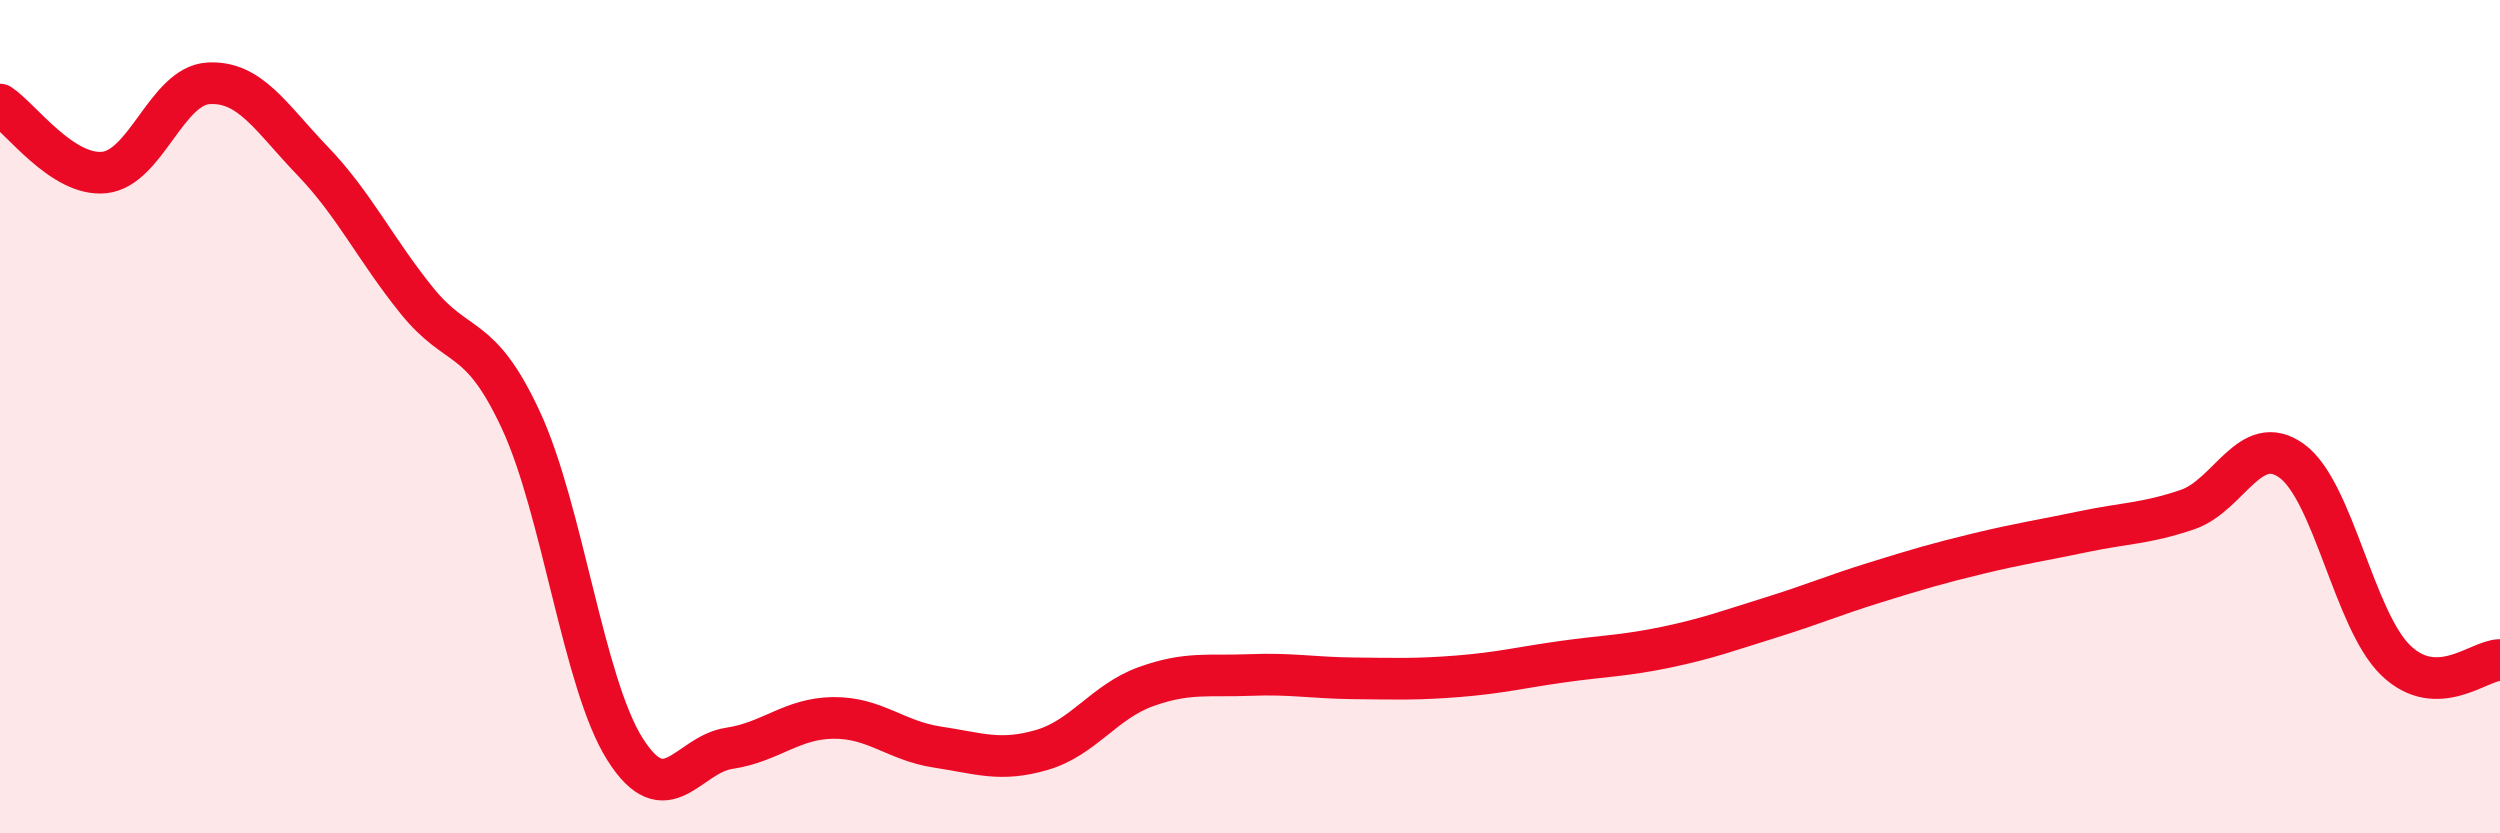
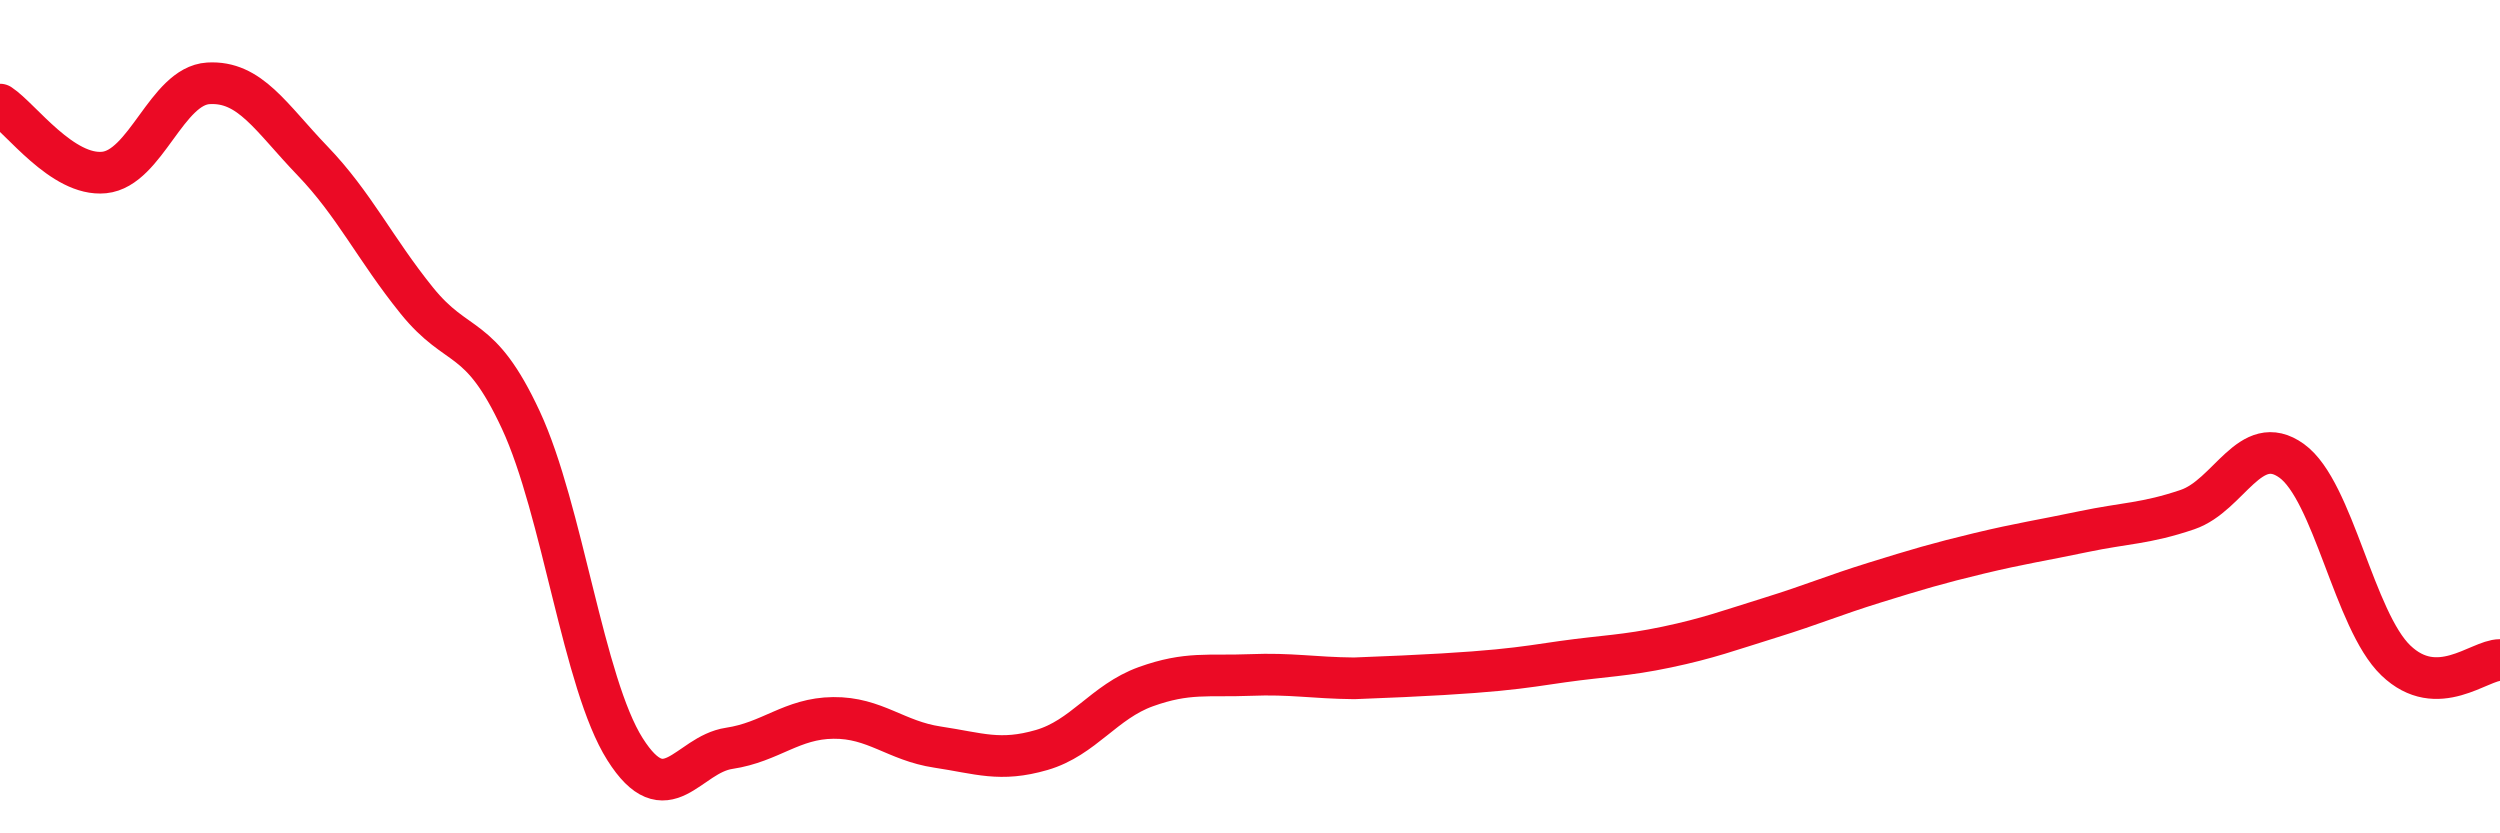
<svg xmlns="http://www.w3.org/2000/svg" width="60" height="20" viewBox="0 0 60 20">
-   <path d="M 0,2.51 C 0.5,2.84 1.5,4.24 2.5,4.14 C 3.5,4.04 4,2.06 5,2 C 6,1.94 6.5,2.82 7.5,3.86 C 8.5,4.9 9,5.97 10,7.21 C 11,8.45 11.5,7.93 12.5,10.08 C 13.5,12.23 14,16.4 15,17.98 C 16,19.56 16.5,18.11 17.5,17.96 C 18.5,17.81 19,17.24 20,17.23 C 21,17.22 21.5,17.78 22.5,17.93 C 23.5,18.08 24,18.29 25,18 C 26,17.71 26.5,16.84 27.5,16.48 C 28.5,16.12 29,16.24 30,16.2 C 31,16.16 31.5,16.27 32.5,16.28 C 33.5,16.29 34,16.31 35,16.23 C 36,16.15 36.5,16.02 37.5,15.88 C 38.5,15.74 39,15.74 40,15.53 C 41,15.32 41.5,15.13 42.5,14.82 C 43.5,14.51 44,14.29 45,13.98 C 46,13.67 46.5,13.52 47.5,13.28 C 48.5,13.04 49,12.97 50,12.76 C 51,12.55 51.5,12.57 52.5,12.23 C 53.5,11.89 54,10.34 55,11.06 C 56,11.78 56.5,14.89 57.5,15.85 C 58.5,16.81 59.5,15.84 60,15.84L60 20L0 20Z" fill="#EB0A25" opacity="0.1" stroke-linecap="round" stroke-linejoin="round" />
-   <path d="M 0,2.51 C 0.5,2.84 1.5,4.24 2.5,4.14 C 3.5,4.04 4,2.06 5,2 C 6,1.94 6.5,2.82 7.5,3.86 C 8.5,4.9 9,5.97 10,7.21 C 11,8.45 11.5,7.93 12.5,10.08 C 13.5,12.23 14,16.4 15,17.98 C 16,19.56 16.5,18.11 17.5,17.96 C 18.5,17.81 19,17.24 20,17.23 C 21,17.22 21.5,17.78 22.5,17.93 C 23.5,18.08 24,18.29 25,18 C 26,17.71 26.5,16.84 27.5,16.48 C 28.5,16.12 29,16.24 30,16.2 C 31,16.16 31.5,16.27 32.5,16.28 C 33.5,16.29 34,16.31 35,16.23 C 36,16.15 36.5,16.02 37.5,15.88 C 38.5,15.74 39,15.74 40,15.53 C 41,15.32 41.5,15.13 42.5,14.82 C 43.5,14.51 44,14.29 45,13.98 C 46,13.67 46.5,13.52 47.5,13.28 C 48.5,13.04 49,12.97 50,12.76 C 51,12.55 51.5,12.57 52.5,12.23 C 53.5,11.89 54,10.34 55,11.06 C 56,11.78 56.5,14.89 57.5,15.85 C 58.5,16.81 59.5,15.84 60,15.84" stroke="#EB0A25" stroke-width="1" fill="none" stroke-linecap="round" stroke-linejoin="round" />
+   <path d="M 0,2.51 C 0.5,2.84 1.5,4.24 2.5,4.14 C 3.5,4.04 4,2.06 5,2 C 6,1.94 6.5,2.82 7.5,3.86 C 8.5,4.9 9,5.97 10,7.21 C 11,8.45 11.5,7.93 12.5,10.08 C 13.5,12.23 14,16.4 15,17.98 C 16,19.56 16.5,18.11 17.5,17.96 C 18.5,17.81 19,17.24 20,17.23 C 21,17.22 21.5,17.78 22.5,17.93 C 23.5,18.08 24,18.29 25,18 C 26,17.71 26.5,16.84 27.5,16.48 C 28.5,16.12 29,16.24 30,16.2 C 31,16.16 31.5,16.27 32.5,16.28 C 36,16.15 36.5,16.02 37.5,15.88 C 38.5,15.74 39,15.74 40,15.53 C 41,15.32 41.5,15.13 42.5,14.82 C 43.5,14.51 44,14.29 45,13.98 C 46,13.67 46.5,13.52 47.5,13.28 C 48.5,13.04 49,12.97 50,12.76 C 51,12.55 51.5,12.57 52.5,12.23 C 53.5,11.89 54,10.34 55,11.06 C 56,11.78 56.5,14.89 57.5,15.85 C 58.5,16.81 59.5,15.84 60,15.84" stroke="#EB0A25" stroke-width="1" fill="none" stroke-linecap="round" stroke-linejoin="round" />
</svg>